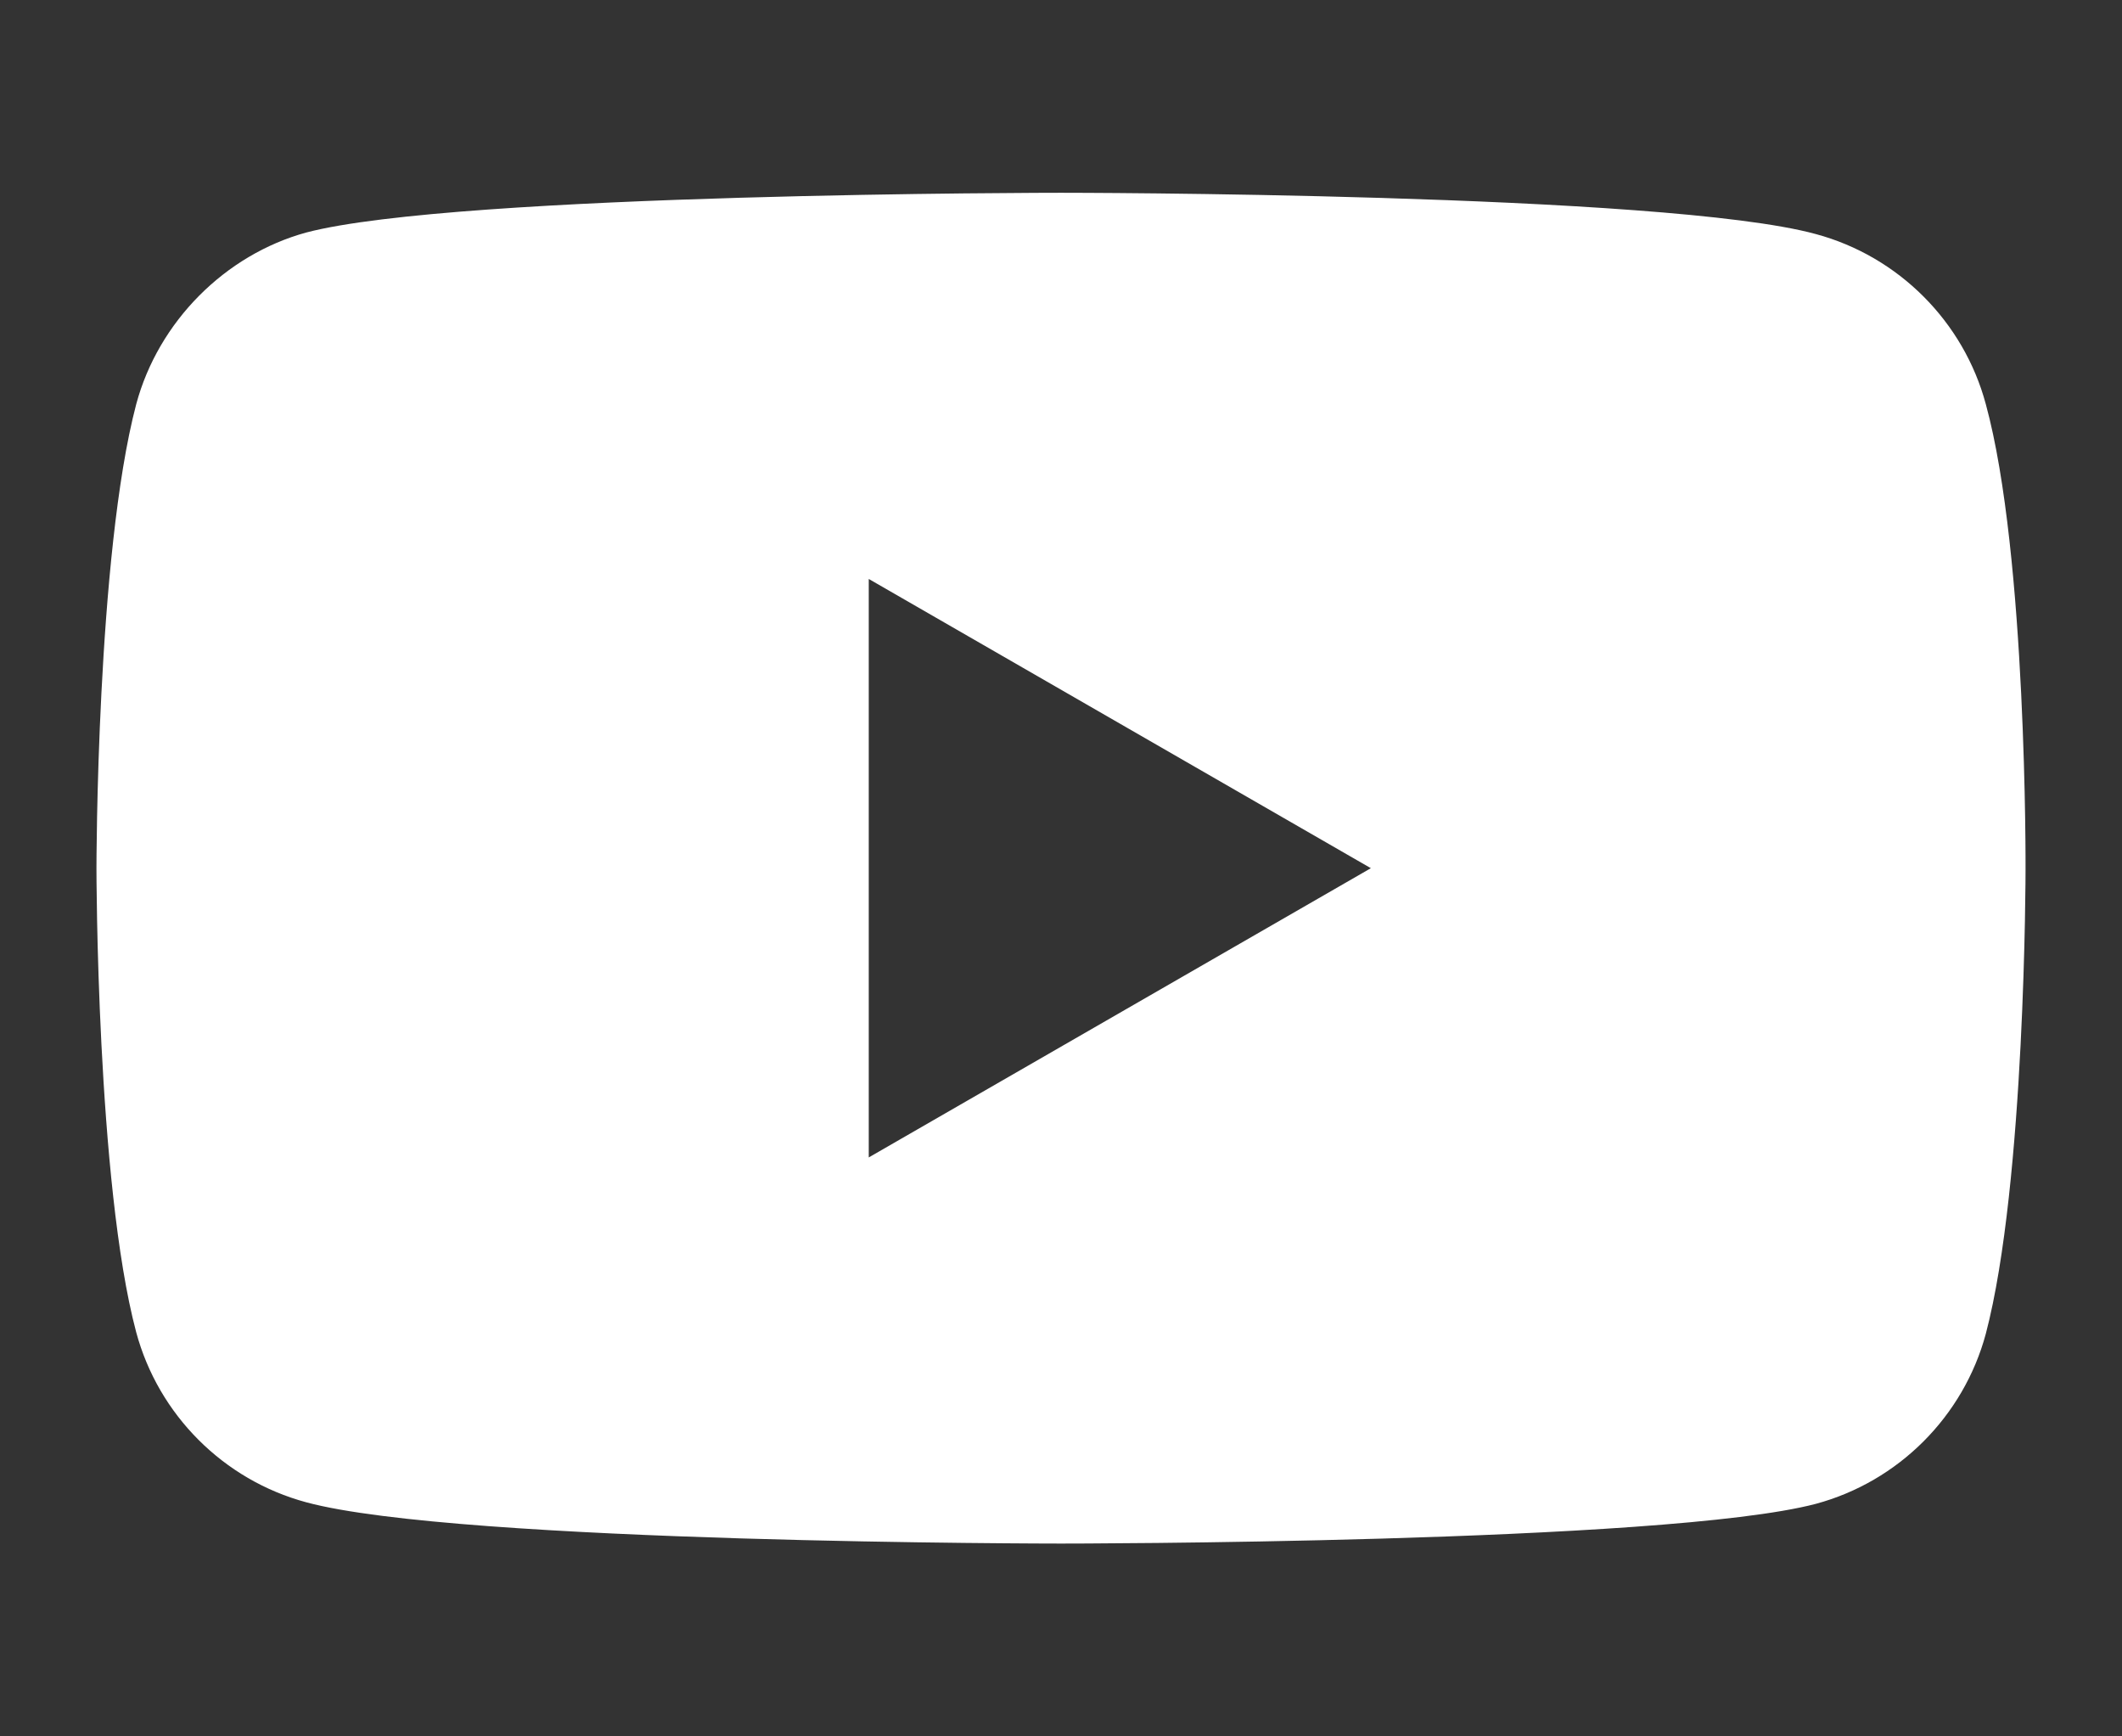
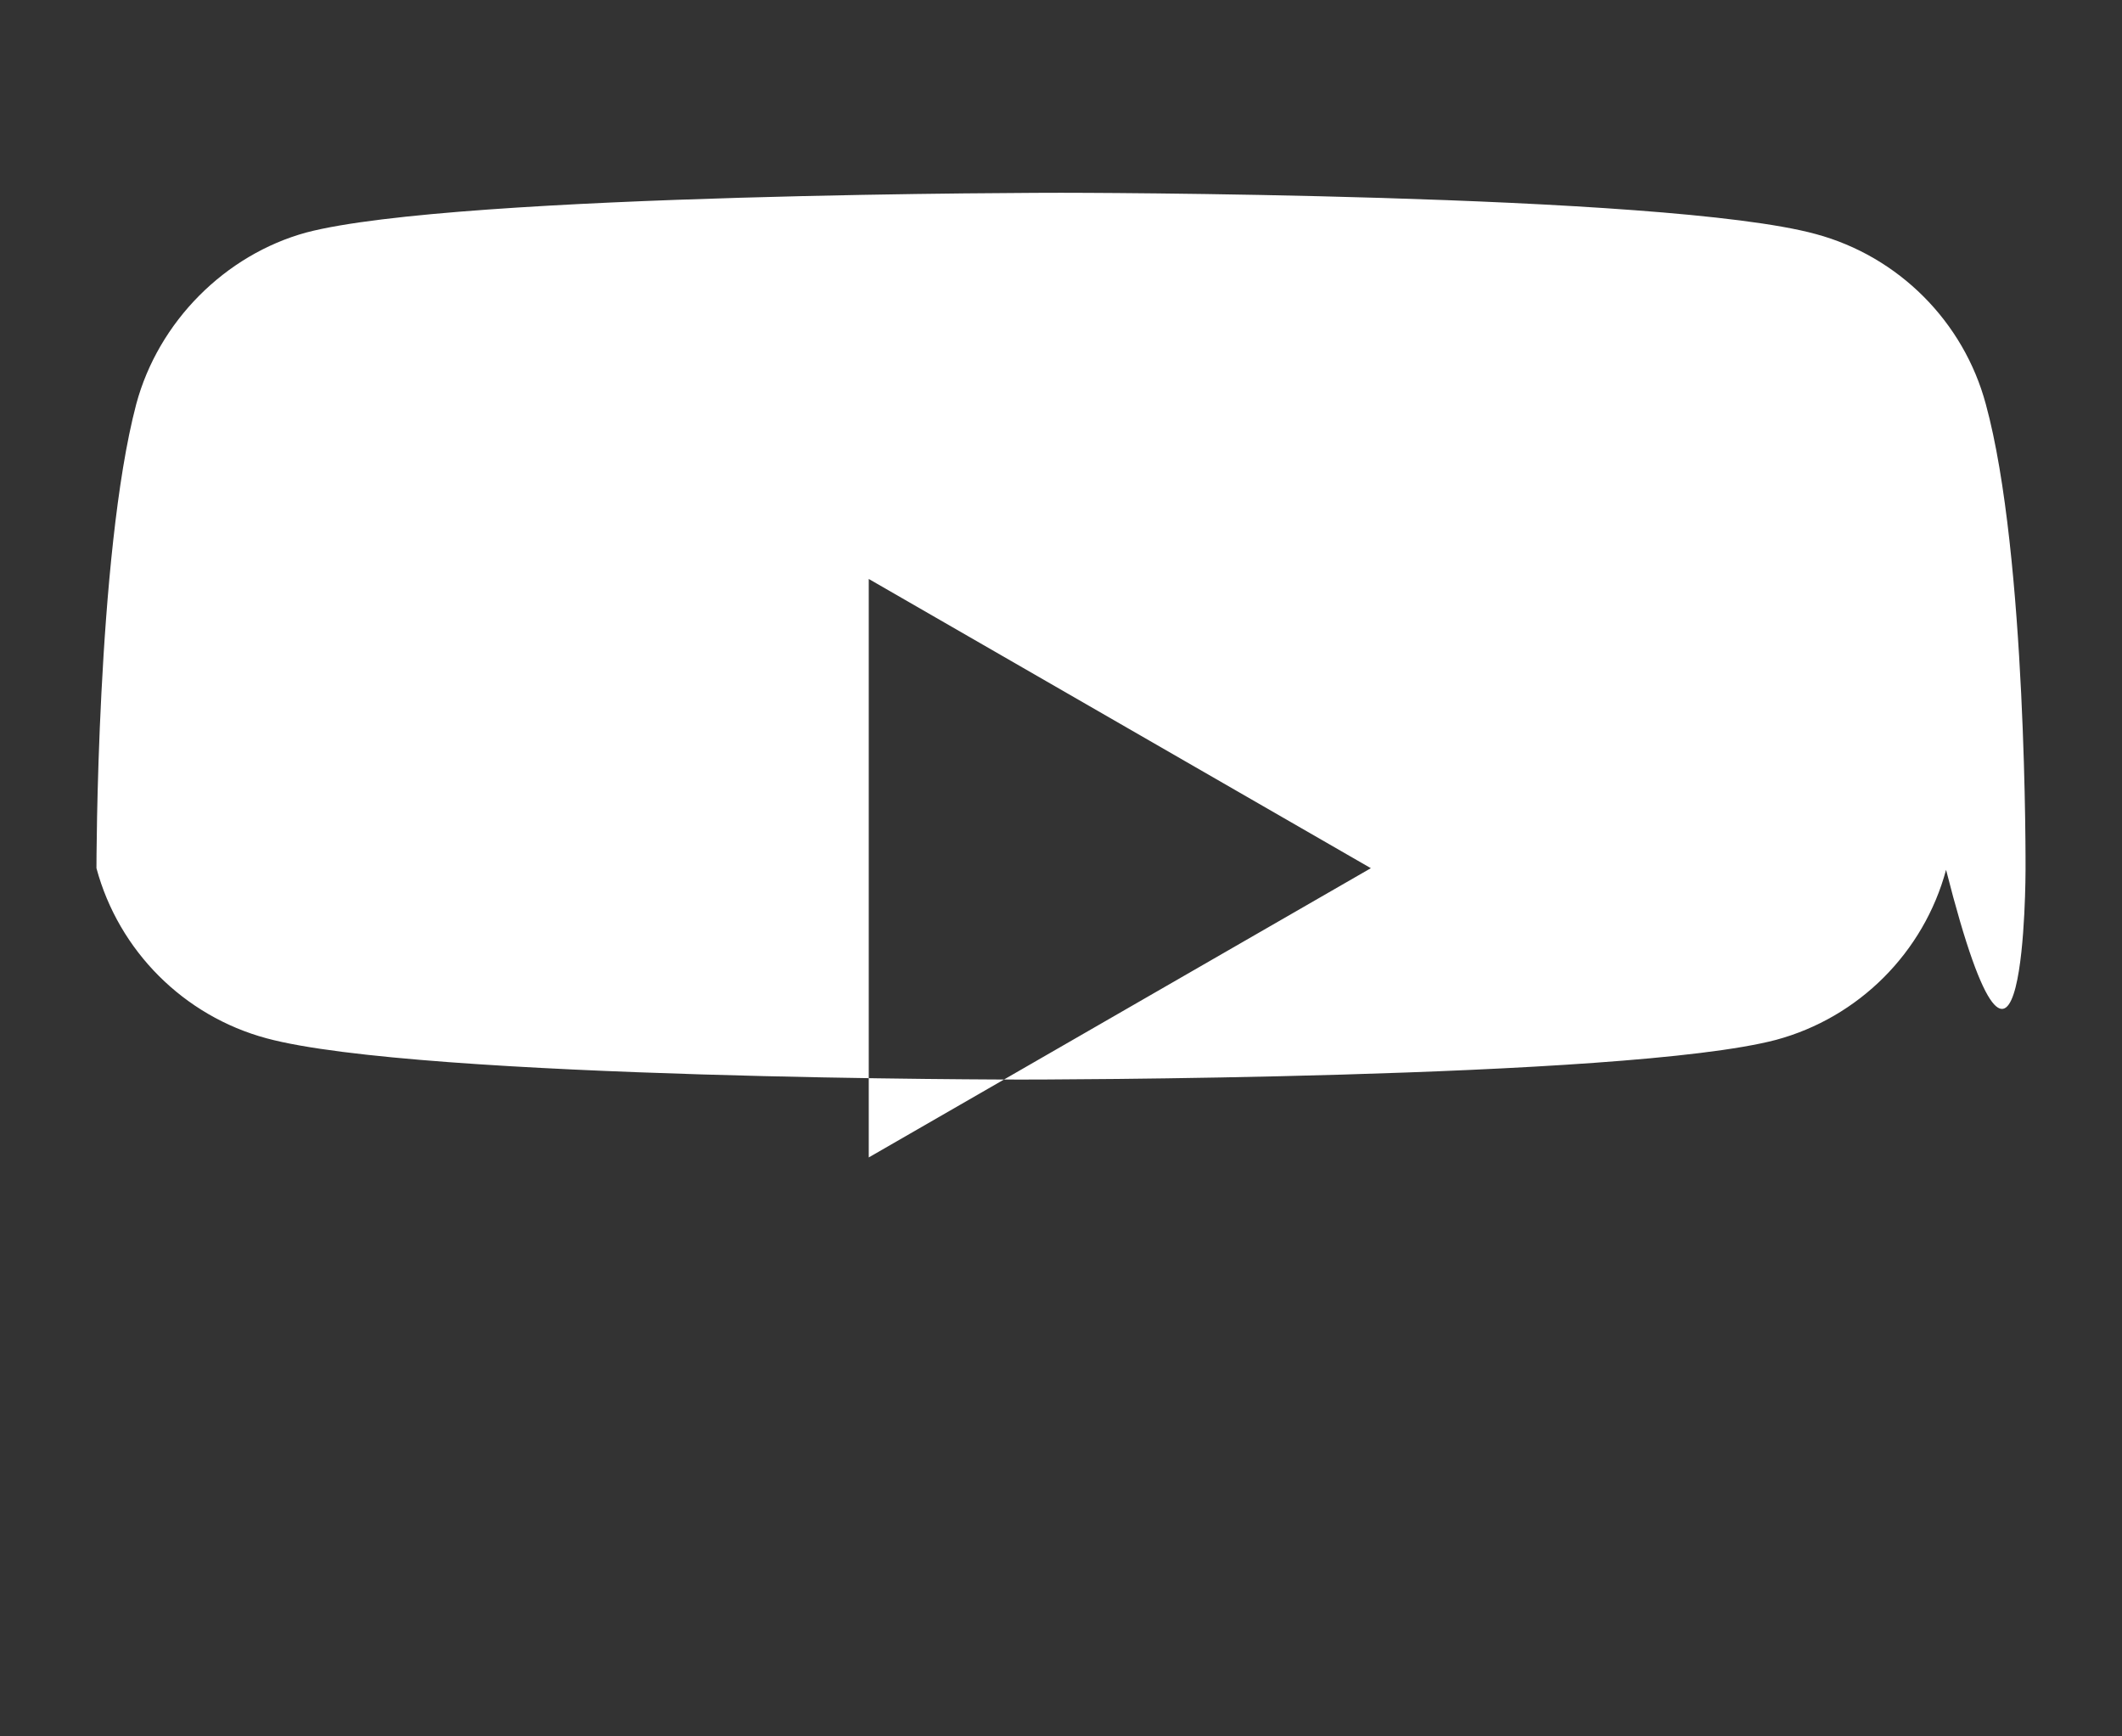
<svg xmlns="http://www.w3.org/2000/svg" version="1.1" id="Layer_1" x="0px" y="0px" width="55px" height="45px" viewBox="313.5 318.5 55 45" enable-background="new 313.5 318.5 55 45" xml:space="preserve">
  <rect x="313.5" y="318.5" width="55" height="45" fill="#333333" stroke="none" />
-   <path fill="#FFFFFF" d="M364.97,328.974c-0.575-2.142-2.265-3.831-4.406-4.408c-3.913-1.07-19.564-1.07-19.564-1.07  s-15.65,0-19.563,1.03c-2.1,0.576-3.83,2.306-4.406,4.448C316,332.886,316,341,316,341s0,8.154,1.03,12.025  c0.577,2.143,2.265,3.831,4.407,4.408c3.954,1.07,19.563,1.07,19.563,1.07s15.65,0,19.563-1.029  c2.142-0.577,3.831-2.266,4.407-4.407C366,349.154,366,341.041,366,341.041S366.041,332.886,364.97,328.974z M336.017,348.496  v-14.992L349.031,341L336.017,348.496z" />
+   <path fill="#FFFFFF" d="M364.97,328.974c-0.575-2.142-2.265-3.831-4.406-4.408c-3.913-1.07-19.564-1.07-19.564-1.07  s-15.65,0-19.563,1.03c-2.1,0.576-3.83,2.306-4.406,4.448C316,332.886,316,341,316,341c0.577,2.143,2.265,3.831,4.407,4.408c3.954,1.07,19.563,1.07,19.563,1.07s15.65,0,19.563-1.029  c2.142-0.577,3.831-2.266,4.407-4.407C366,349.154,366,341.041,366,341.041S366.041,332.886,364.97,328.974z M336.017,348.496  v-14.992L349.031,341L336.017,348.496z" />
</svg>